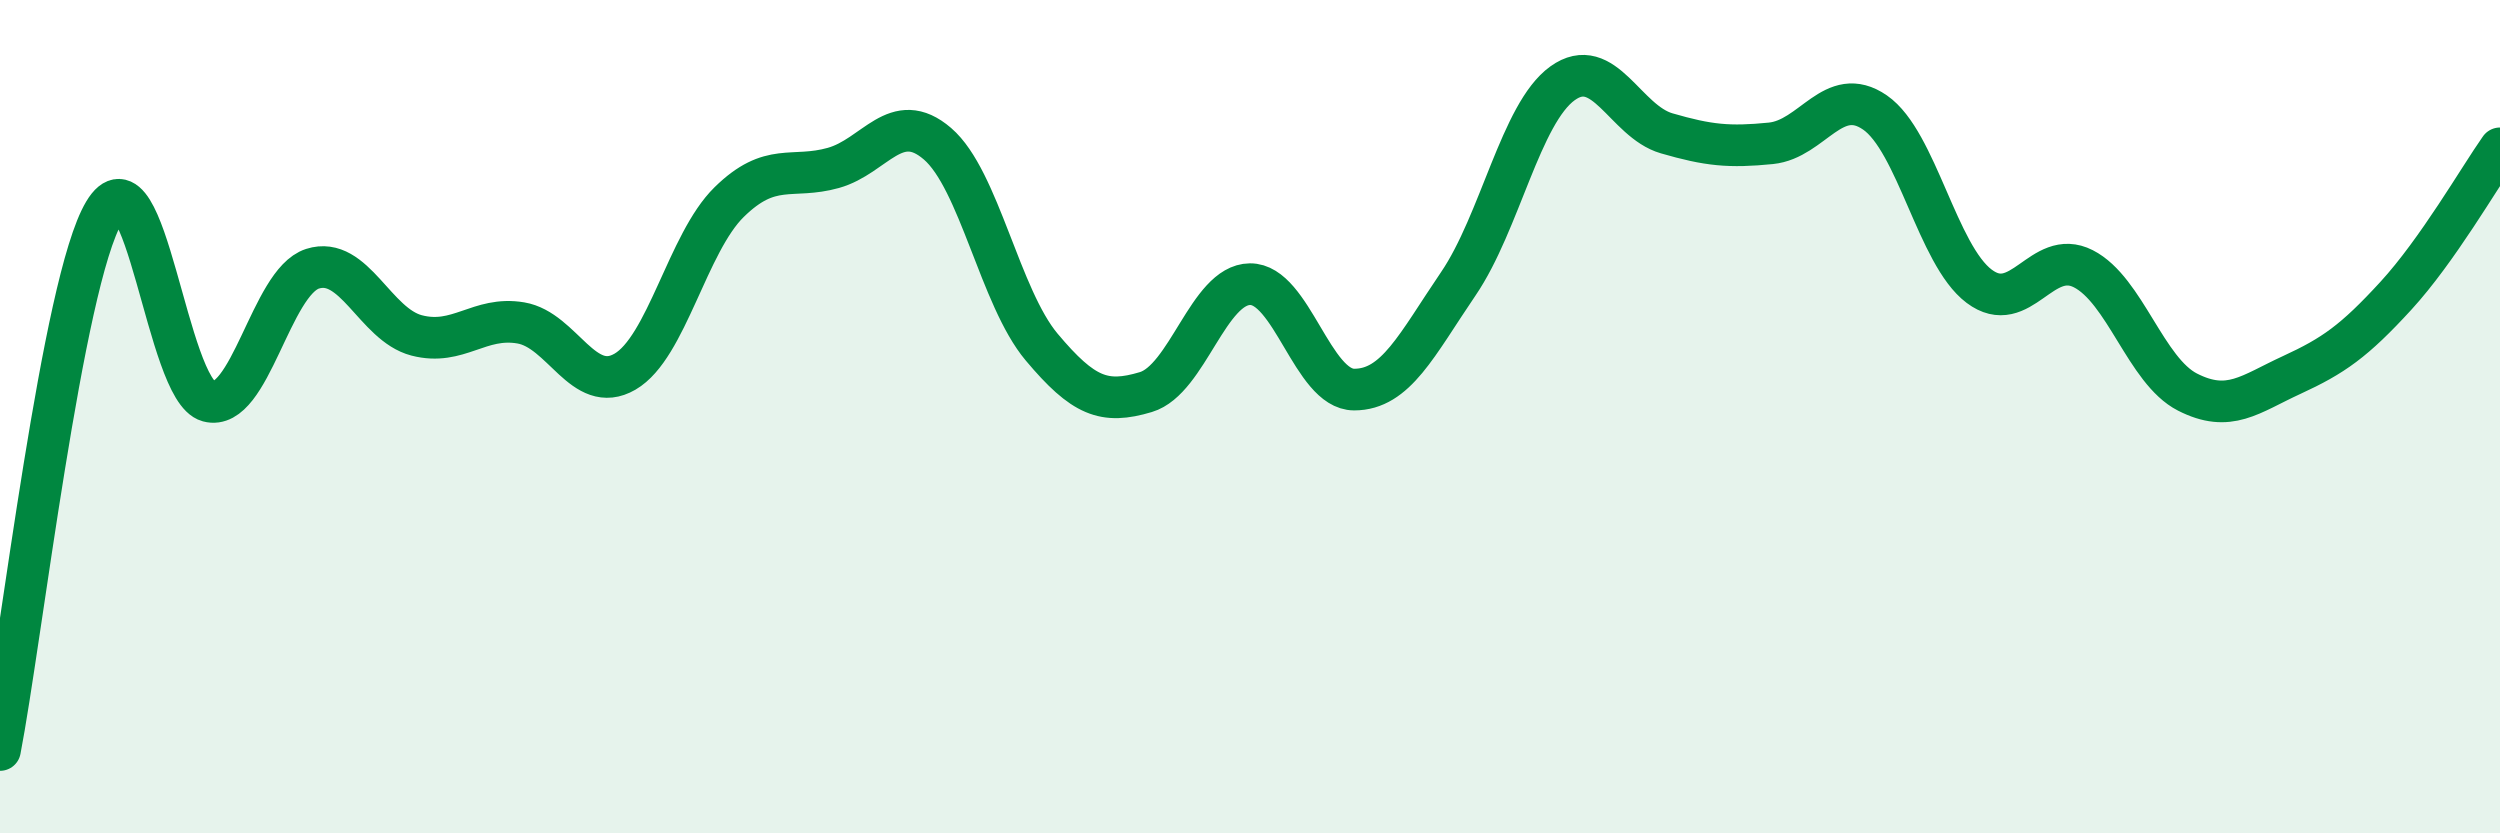
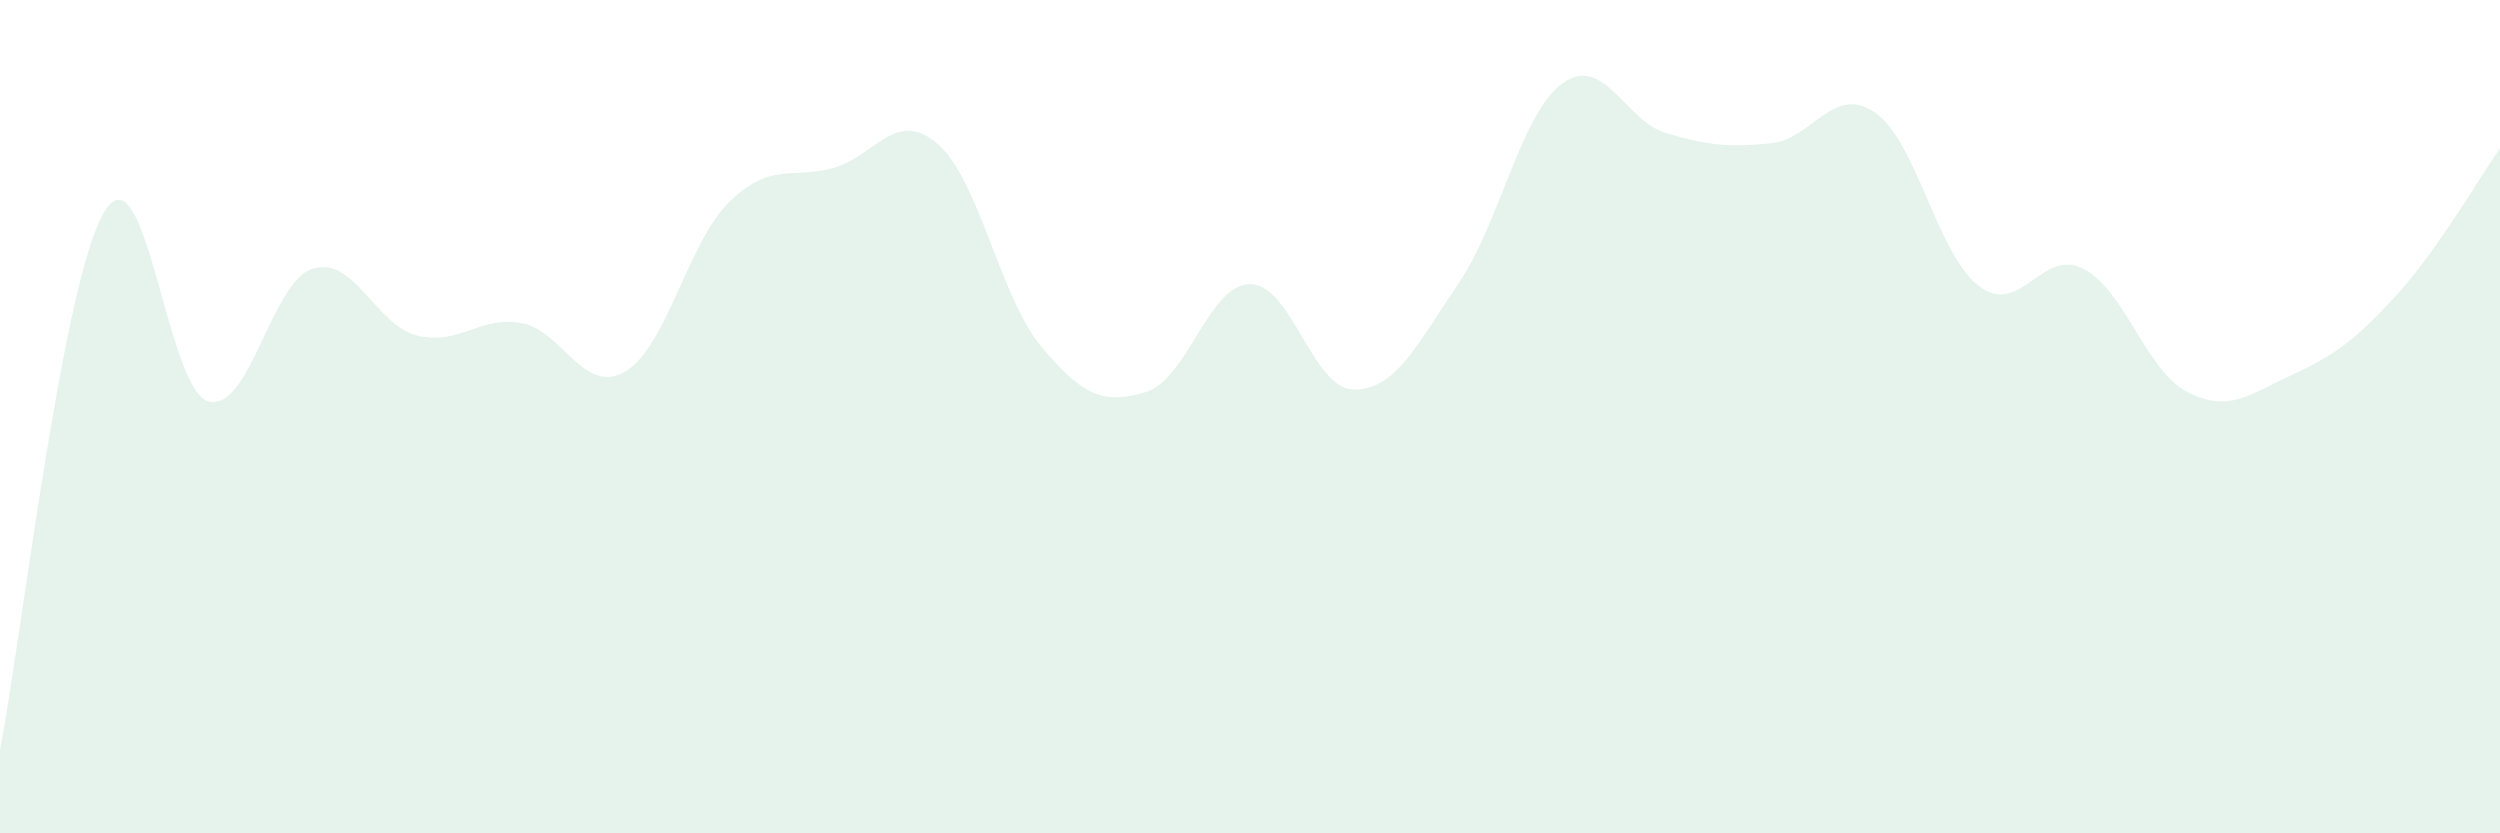
<svg xmlns="http://www.w3.org/2000/svg" width="60" height="20" viewBox="0 0 60 20">
  <path d="M 0,18 C 0.5,15.42 1.5,6.76 2.5,5.09 C 3.5,3.42 4,9.36 5,9.63 C 6,9.9 6.5,6.77 7.5,6.45 C 8.5,6.13 9,7.79 10,8.05 C 11,8.31 11.5,7.58 12.5,7.75 C 13.5,7.92 14,9.5 15,8.92 C 16,8.34 16.5,5.83 17.5,4.85 C 18.5,3.87 19,4.31 20,4.03 C 21,3.75 21.5,2.59 22.5,3.45 C 23.5,4.31 24,7.14 25,8.33 C 26,9.52 26.5,9.71 27.5,9.41 C 28.5,9.11 29,6.83 30,6.82 C 31,6.81 31.5,9.35 32.5,9.35 C 33.5,9.35 34,8.28 35,6.81 C 36,5.34 36.5,2.72 37.5,2 C 38.5,1.28 39,2.91 40,3.2 C 41,3.49 41.5,3.54 42.5,3.44 C 43.5,3.34 44,2.01 45,2.7 C 46,3.39 46.5,6.12 47.5,6.87 C 48.5,7.62 49,5.94 50,6.45 C 51,6.96 51.5,8.9 52.5,9.41 C 53.5,9.92 54,9.46 55,9 C 56,8.54 56.5,8.19 57.5,7.1 C 58.5,6.01 59.5,4.27 60,3.56L60 20L0 20Z" fill="#008740" opacity="0.1" stroke-linecap="round" stroke-linejoin="round" />
-   <path d="M 0,18 C 0.5,15.42 1.5,6.76 2.5,5.09 C 3.5,3.42 4,9.36 5,9.63 C 6,9.9 6.5,6.77 7.5,6.45 C 8.5,6.13 9,7.79 10,8.05 C 11,8.31 11.5,7.58 12.5,7.75 C 13.5,7.92 14,9.5 15,8.92 C 16,8.34 16.5,5.83 17.5,4.85 C 18.5,3.87 19,4.31 20,4.03 C 21,3.75 21.5,2.59 22.5,3.45 C 23.5,4.31 24,7.14 25,8.33 C 26,9.52 26.5,9.71 27.5,9.41 C 28.5,9.11 29,6.83 30,6.82 C 31,6.81 31.5,9.35 32.5,9.35 C 33.5,9.35 34,8.28 35,6.81 C 36,5.34 36.5,2.72 37.5,2 C 38.5,1.28 39,2.91 40,3.2 C 41,3.49 41.5,3.54 42.5,3.44 C 43.5,3.34 44,2.01 45,2.7 C 46,3.39 46.5,6.12 47.5,6.87 C 48.5,7.62 49,5.94 50,6.45 C 51,6.96 51.5,8.9 52.5,9.41 C 53.5,9.92 54,9.46 55,9 C 56,8.54 56.5,8.19 57.5,7.1 C 58.5,6.01 59.5,4.27 60,3.56" stroke="#008740" stroke-width="1" fill="none" stroke-linecap="round" stroke-linejoin="round" />
</svg>